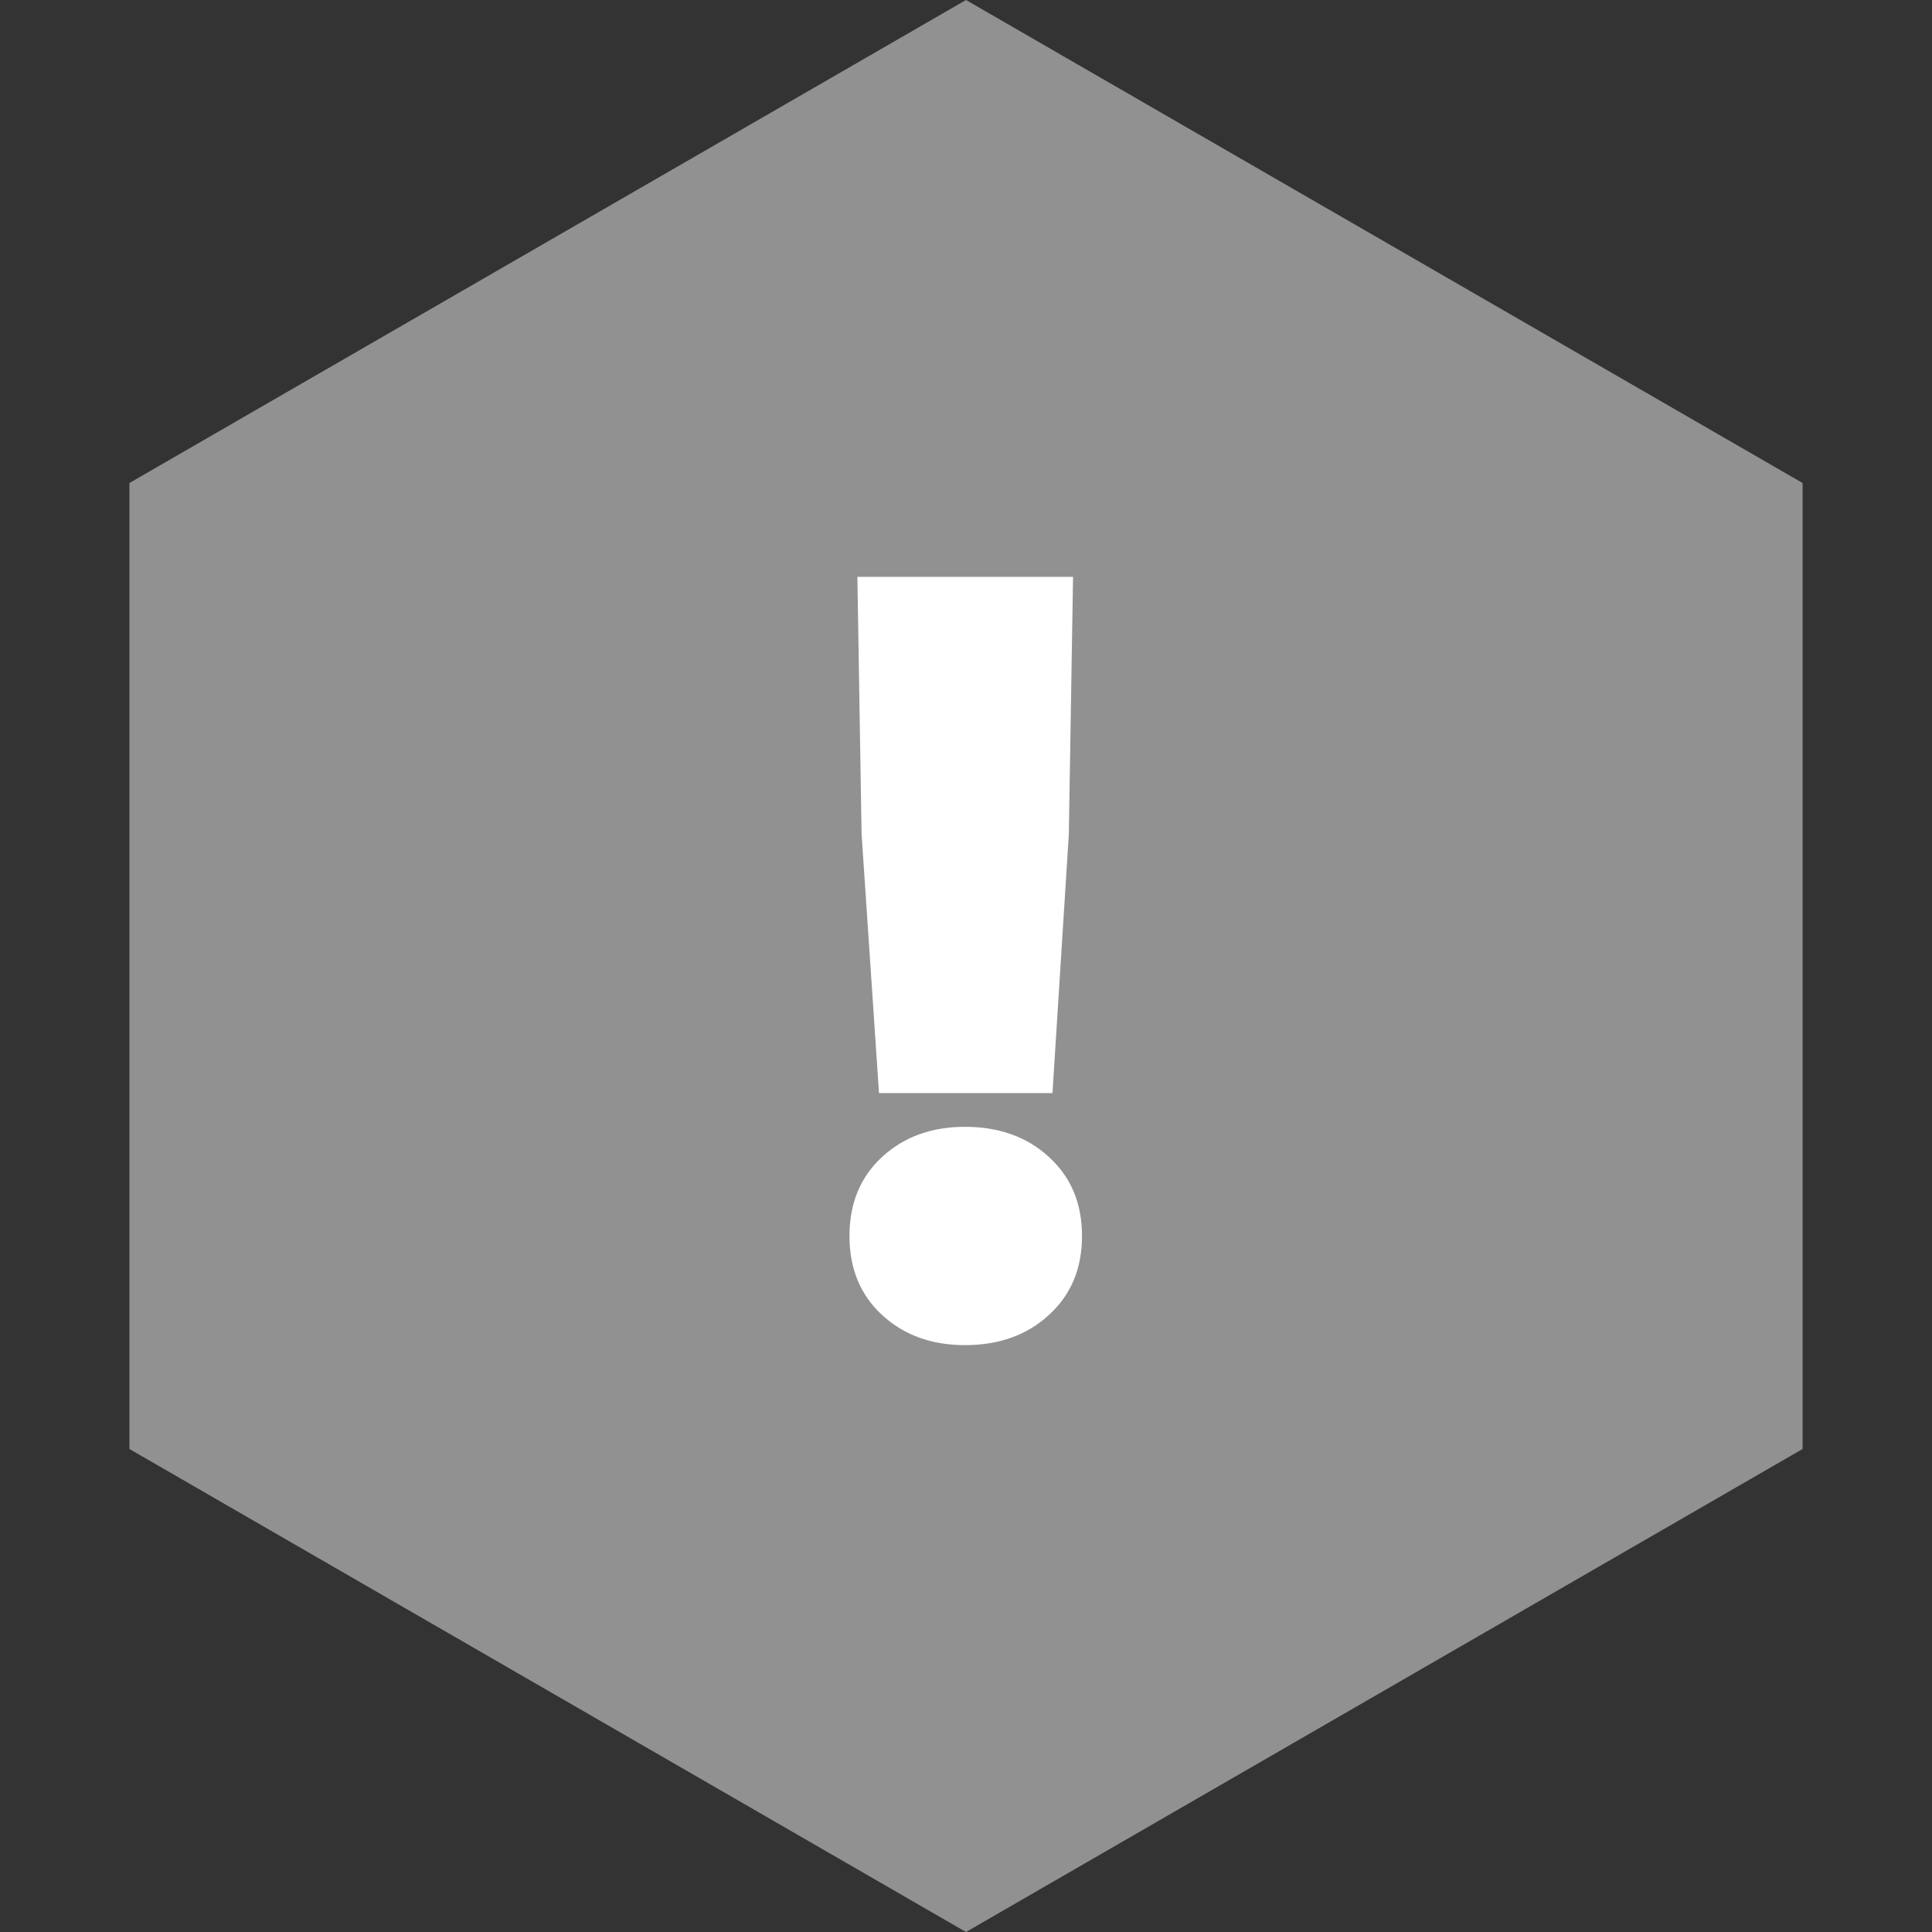
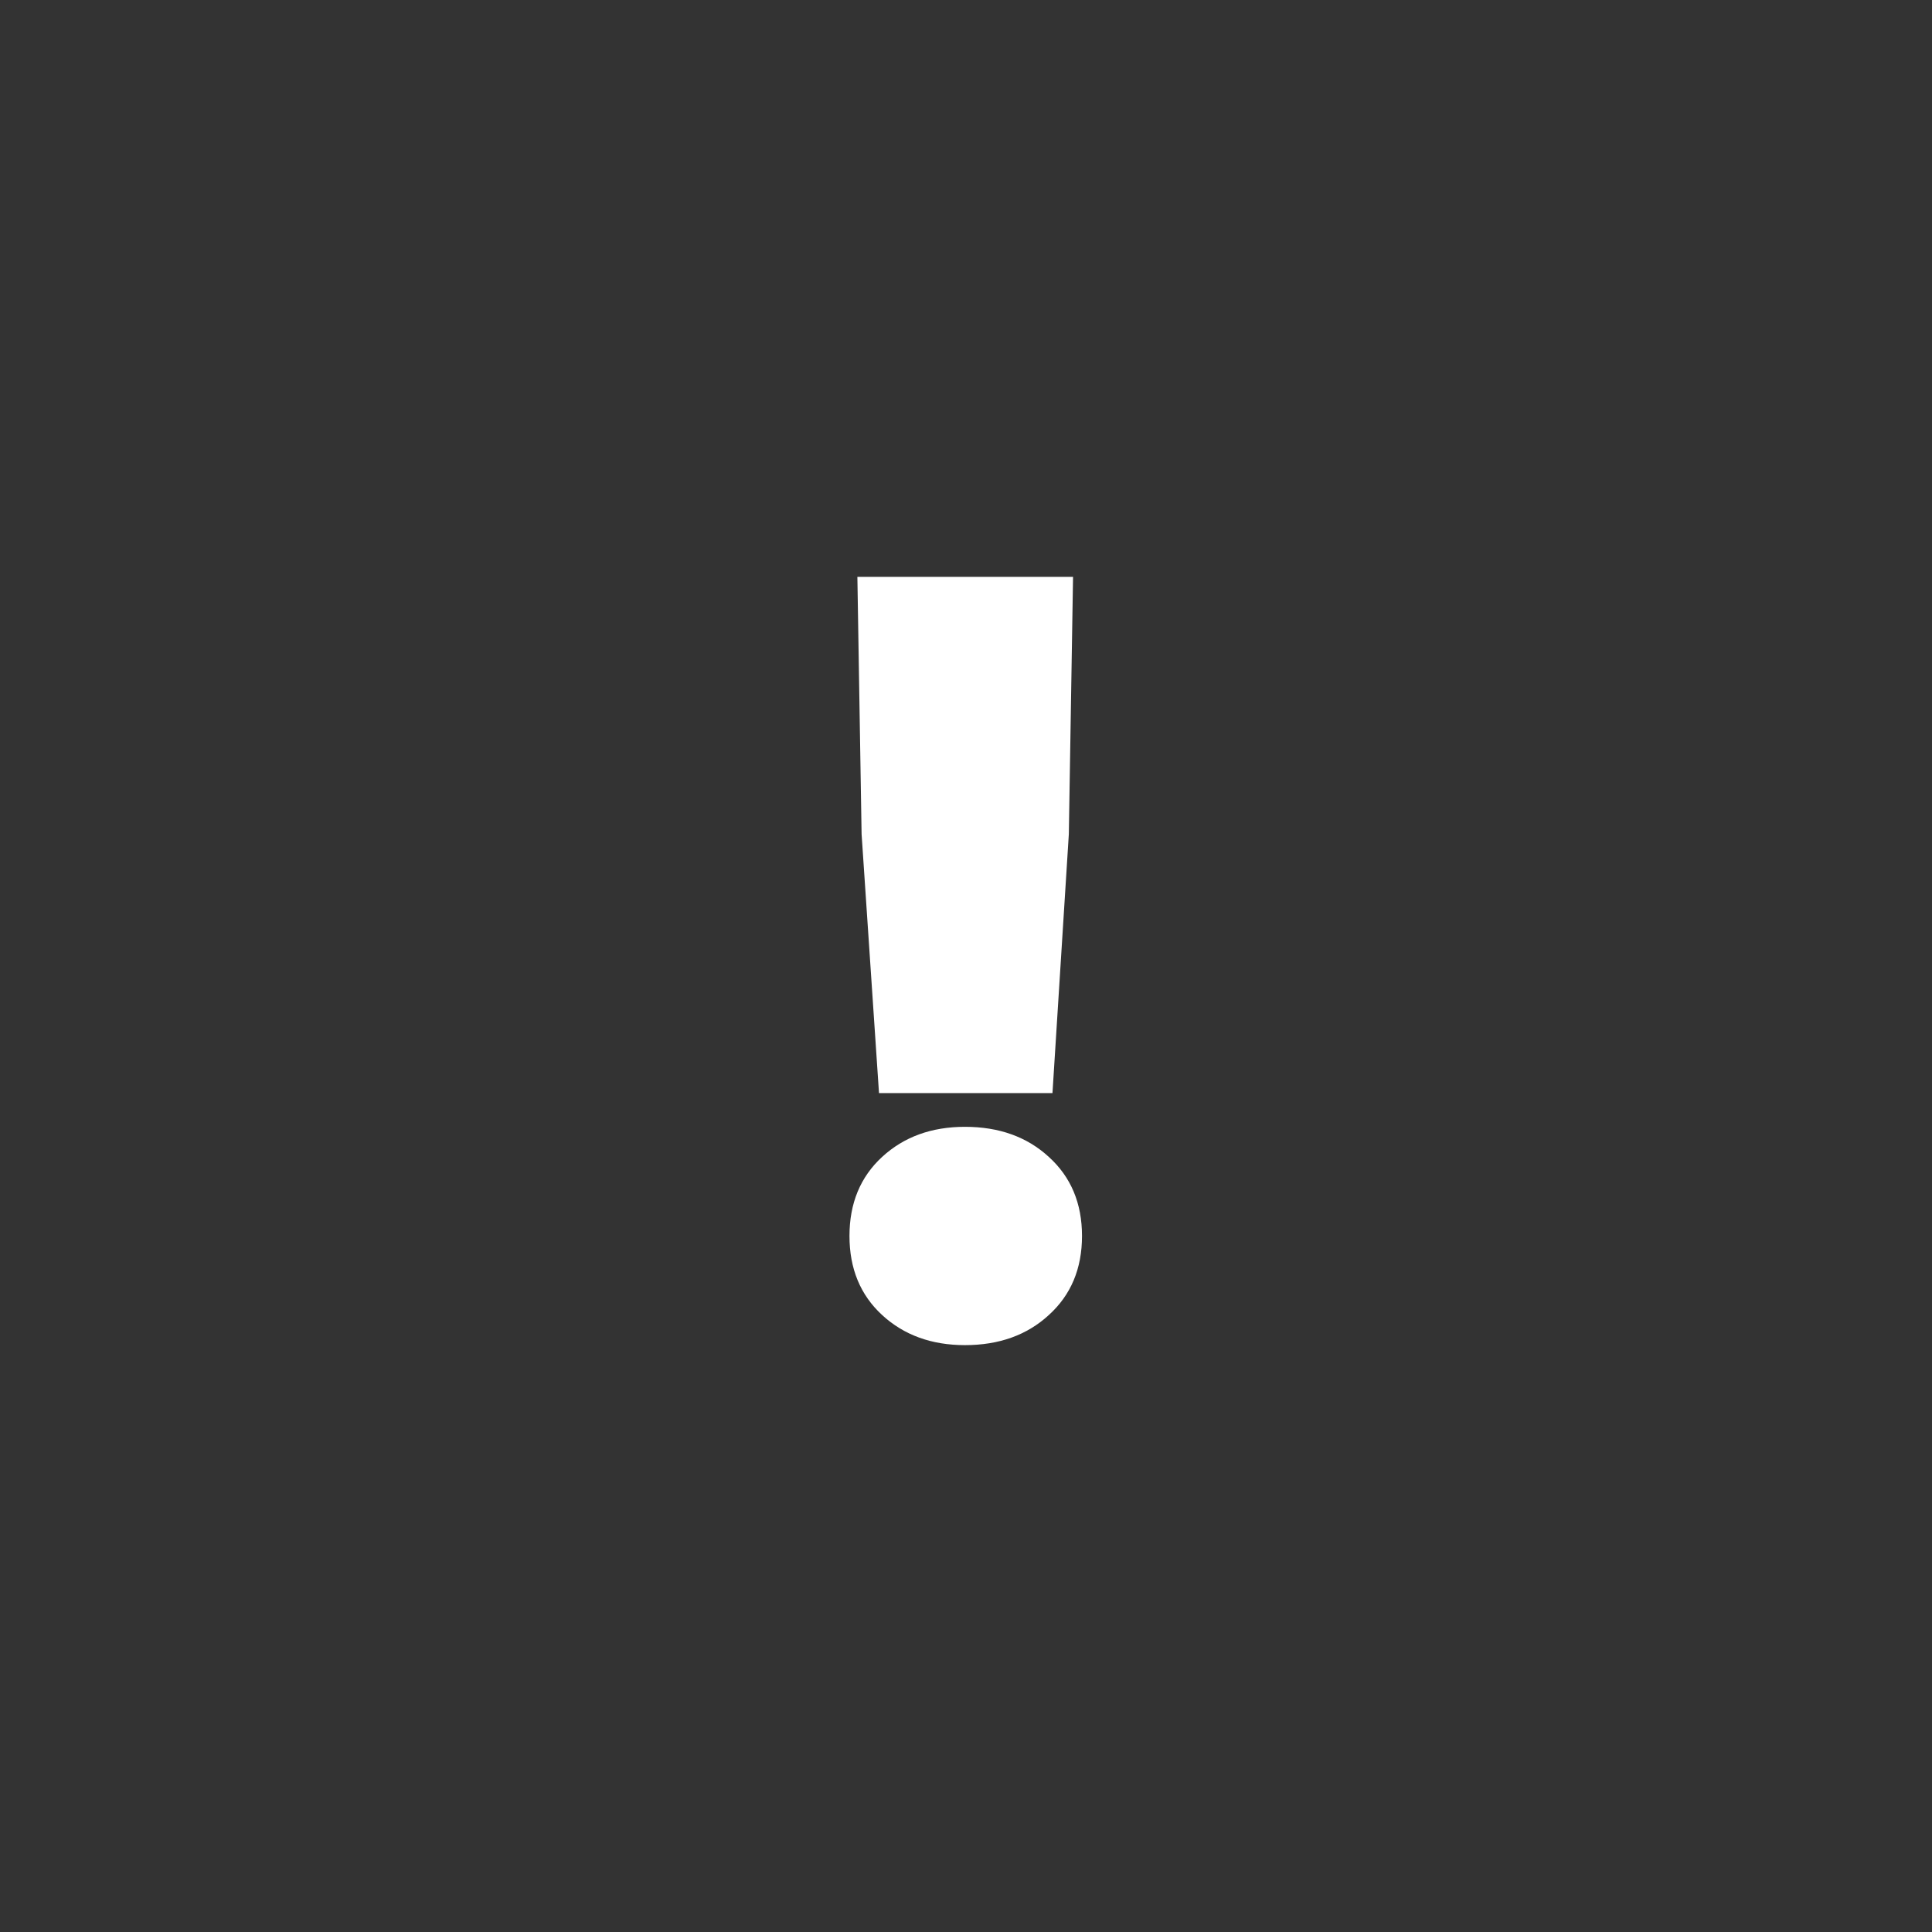
<svg xmlns="http://www.w3.org/2000/svg" width="229" height="229" viewBox="0 0 229 229" fill="none">
  <rect x="0" y="0" width="229" height="229" fill="#333333" stroke="none" />
-   <path d="M114.5 0L213.66 57.25V171.75L114.5 229L15.34 171.75V57.25L114.5 0Z" fill="#919191" />
  <path d="M104.188 129.562L102.125 98.875L101.625 68.375H127.188L126.688 98.875L124.75 129.562H104.188ZM104.562 155.875C101.979 153.5 100.688 150.375 100.688 146.5C100.688 142.625 101.979 139.5 104.562 137.125C107.146 134.75 110.417 133.562 114.375 133.562C118.417 133.562 121.729 134.75 124.312 137.125C126.938 139.5 128.25 142.625 128.25 146.5C128.25 150.375 126.938 153.5 124.312 155.875C121.729 158.25 118.417 159.438 114.375 159.438C110.417 159.438 107.146 158.25 104.562 155.875Z" fill="white" />
</svg>